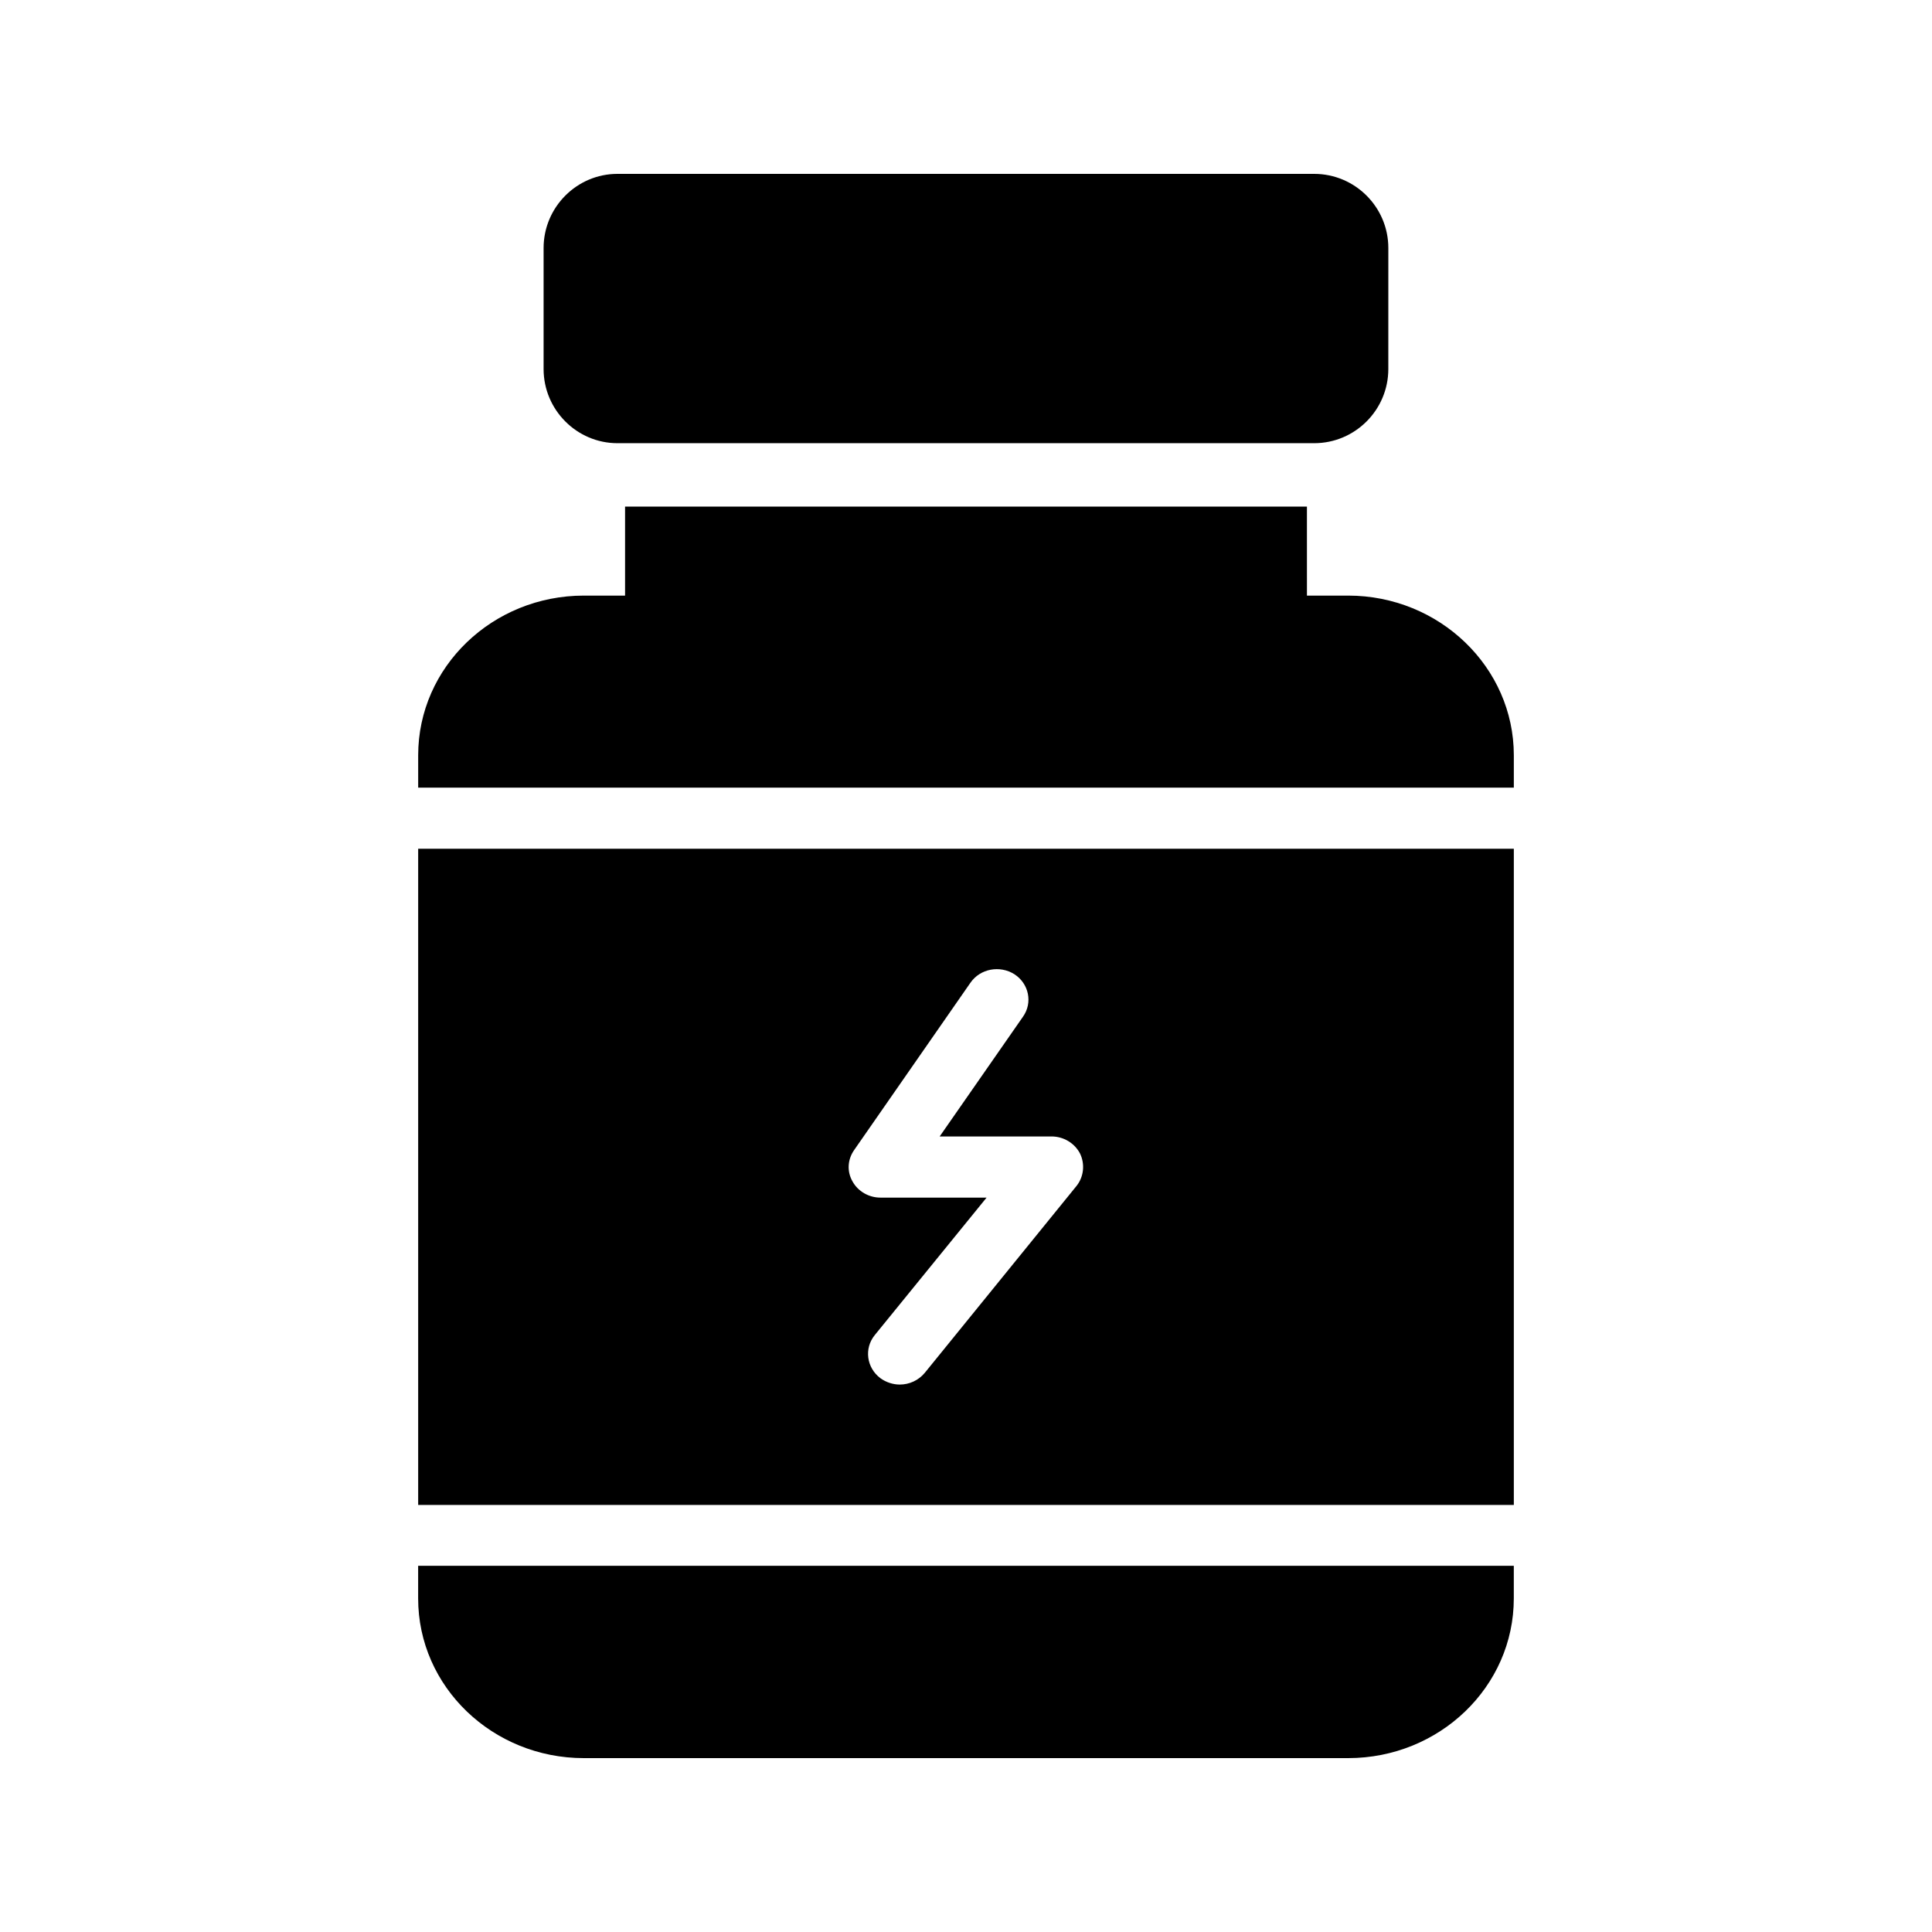
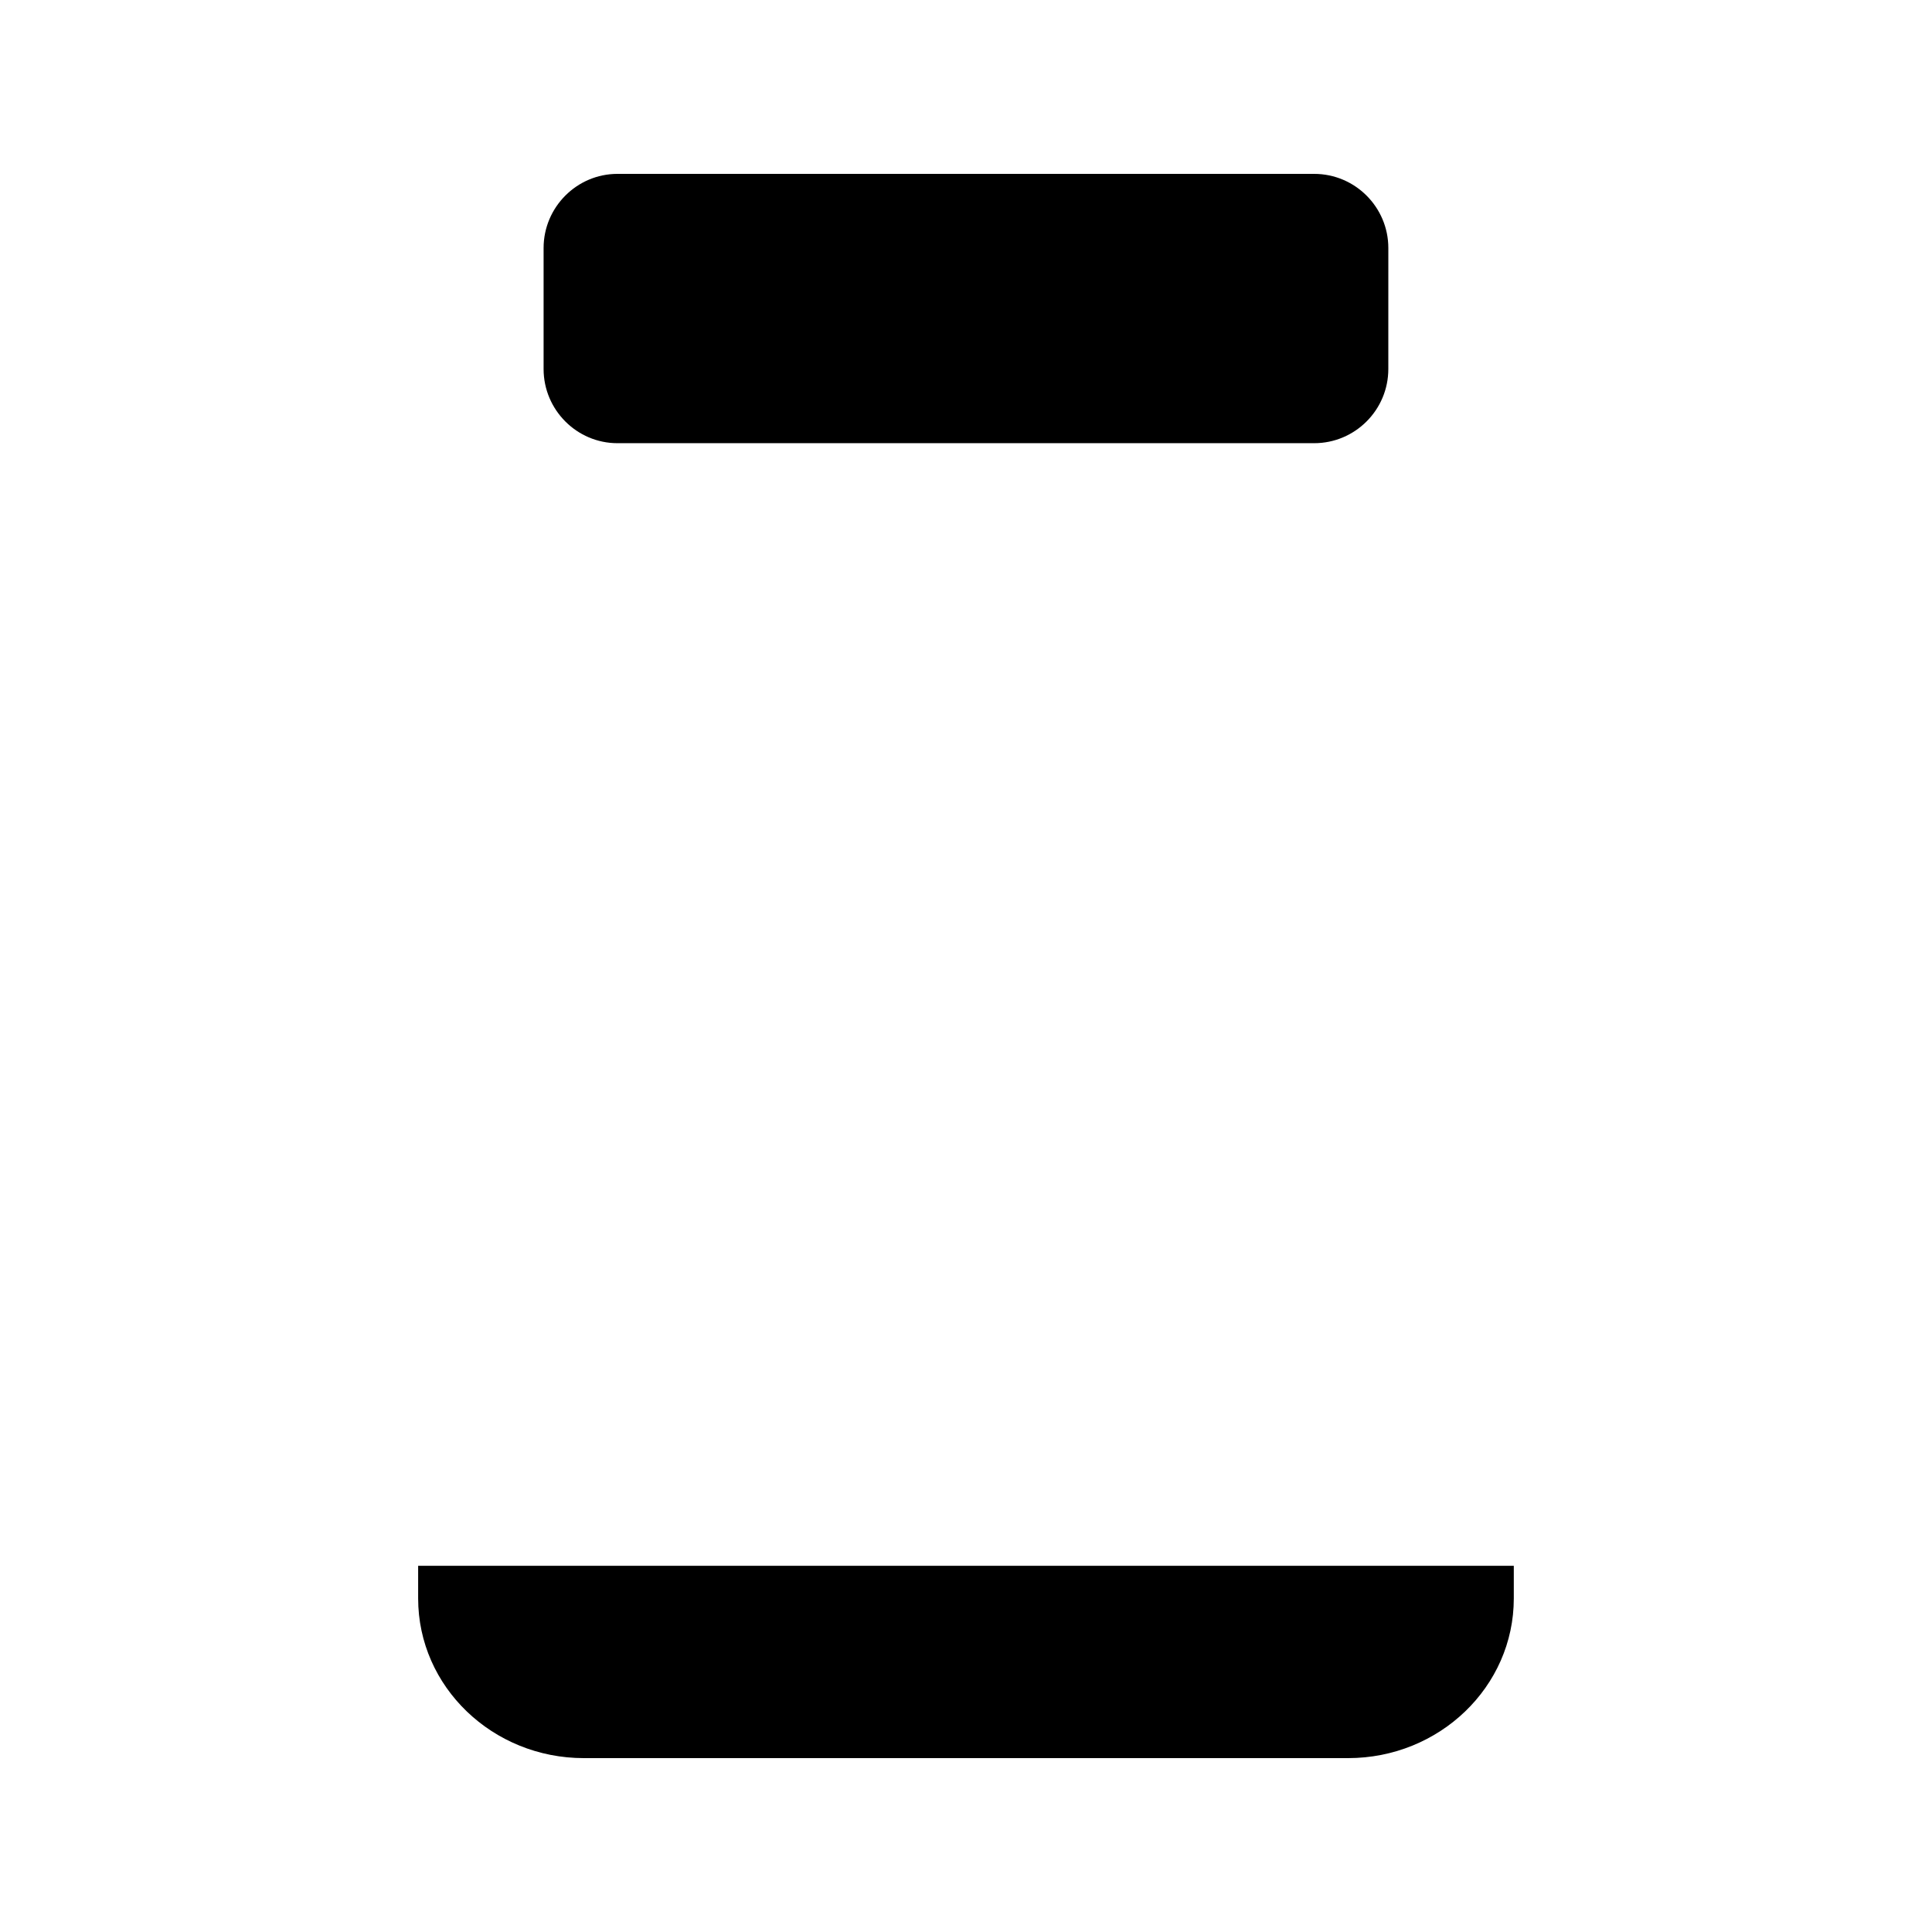
<svg xmlns="http://www.w3.org/2000/svg" fill="#000000" width="800px" height="800px" version="1.1" viewBox="144 144 512 512">
  <g>
-     <path d="m545.18 368.93h-290.36v173.9h290.36zm-115.88 89.344-40.223 49.543c-1.68 2.016-4.113 3.106-6.633 3.106-1.762 0-3.609-0.586-5.121-1.68-3.695-2.769-4.367-7.894-1.512-11.418l29.641-36.441-28.129-0.004c-3.106 0-5.961-1.68-7.391-4.281-1.512-2.602-1.344-5.793 0.418-8.312l30.816-44.336c2.602-3.777 7.809-4.703 11.672-2.266 3.863 2.519 4.871 7.559 2.266 11.25l-22.082 31.738h29.641c3.191 0 6.129 1.762 7.559 4.535 1.344 2.773 1.008 6.129-0.922 8.566z" />
    <path d="m298.73 609.92h202.53c24.184 0 43.914-18.895 43.914-42.32v-8.648h-290.36v8.648c0 23.43 19.734 42.32 43.918 42.32z" />
-     <path d="m545.18 344.16c0-23.344-19.734-42.32-43.914-42.32h-10.914l-0.004-23.594h-180.7v23.594h-10.914c-24.184 0-43.914 18.895-43.914 42.32v8.566h290.36z" />
    <path d="m307.63 261.45h184.64c10.832 0 19.648-8.816 19.648-19.648l0.004-32.074c0-10.832-8.816-19.648-19.648-19.648h-184.65c-10.746 0-19.566 8.816-19.566 19.648v32.074c0.004 10.832 8.82 19.648 19.566 19.648z" />
  </g>
</svg>